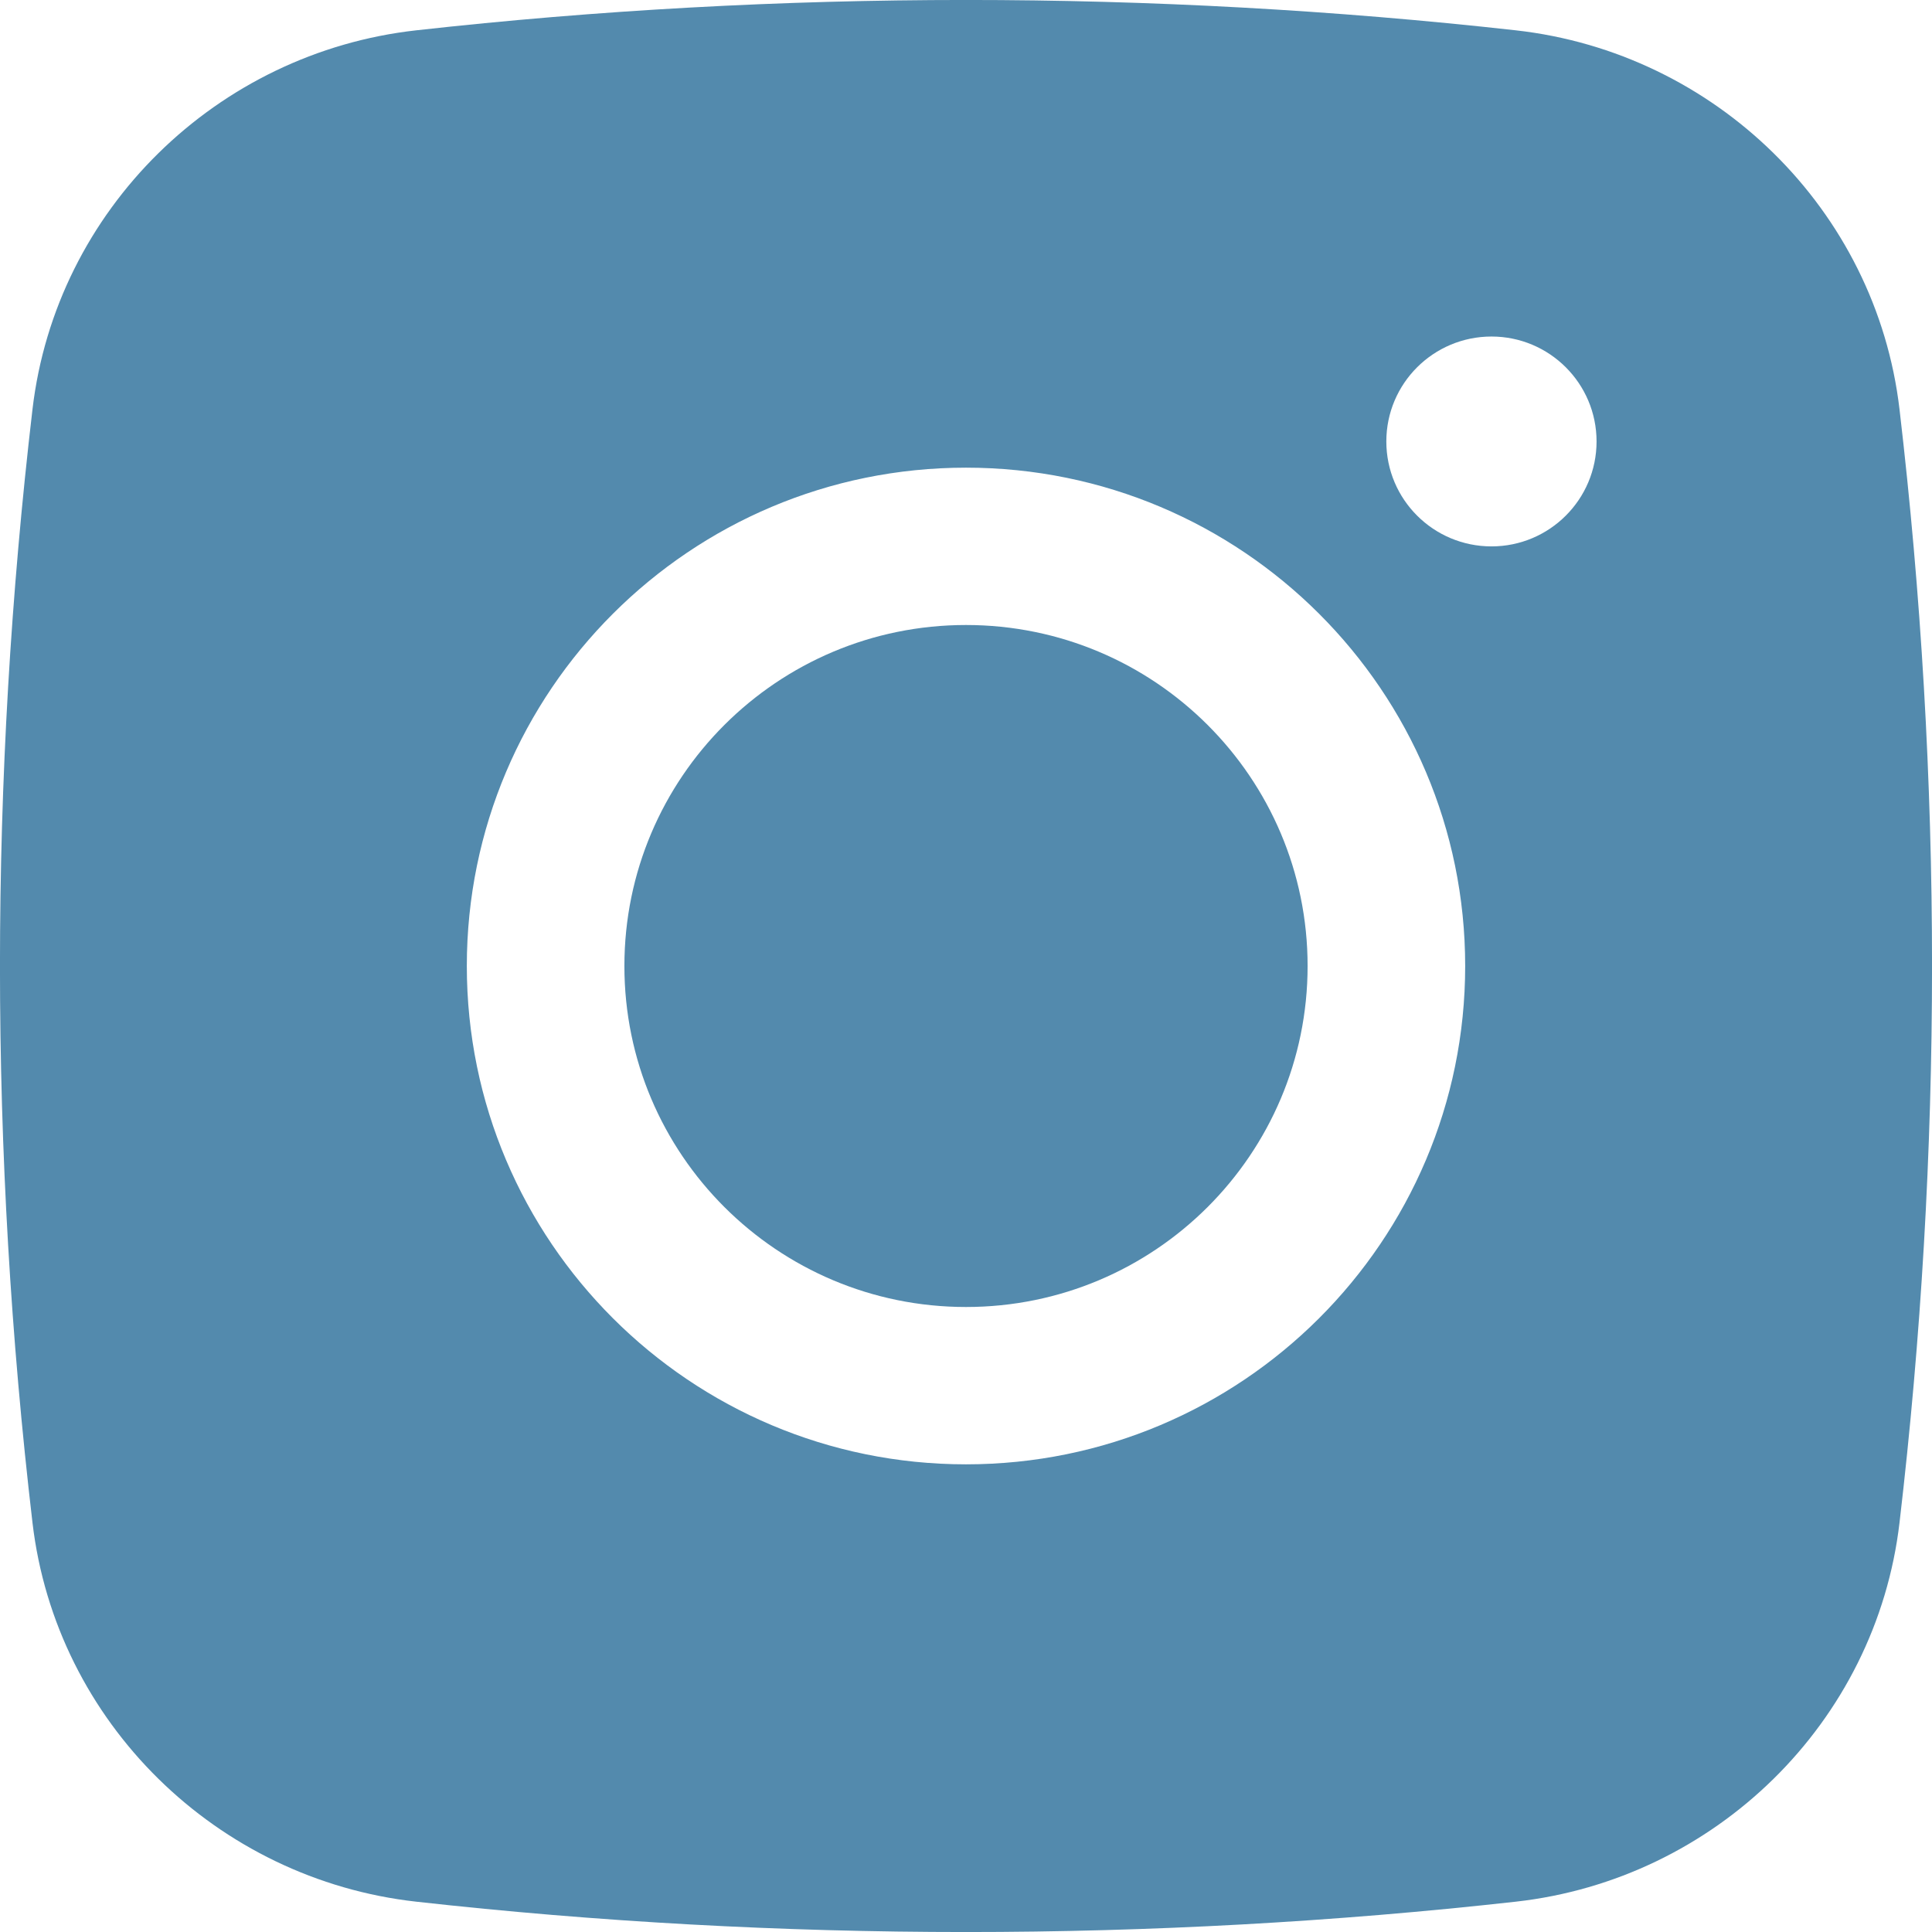
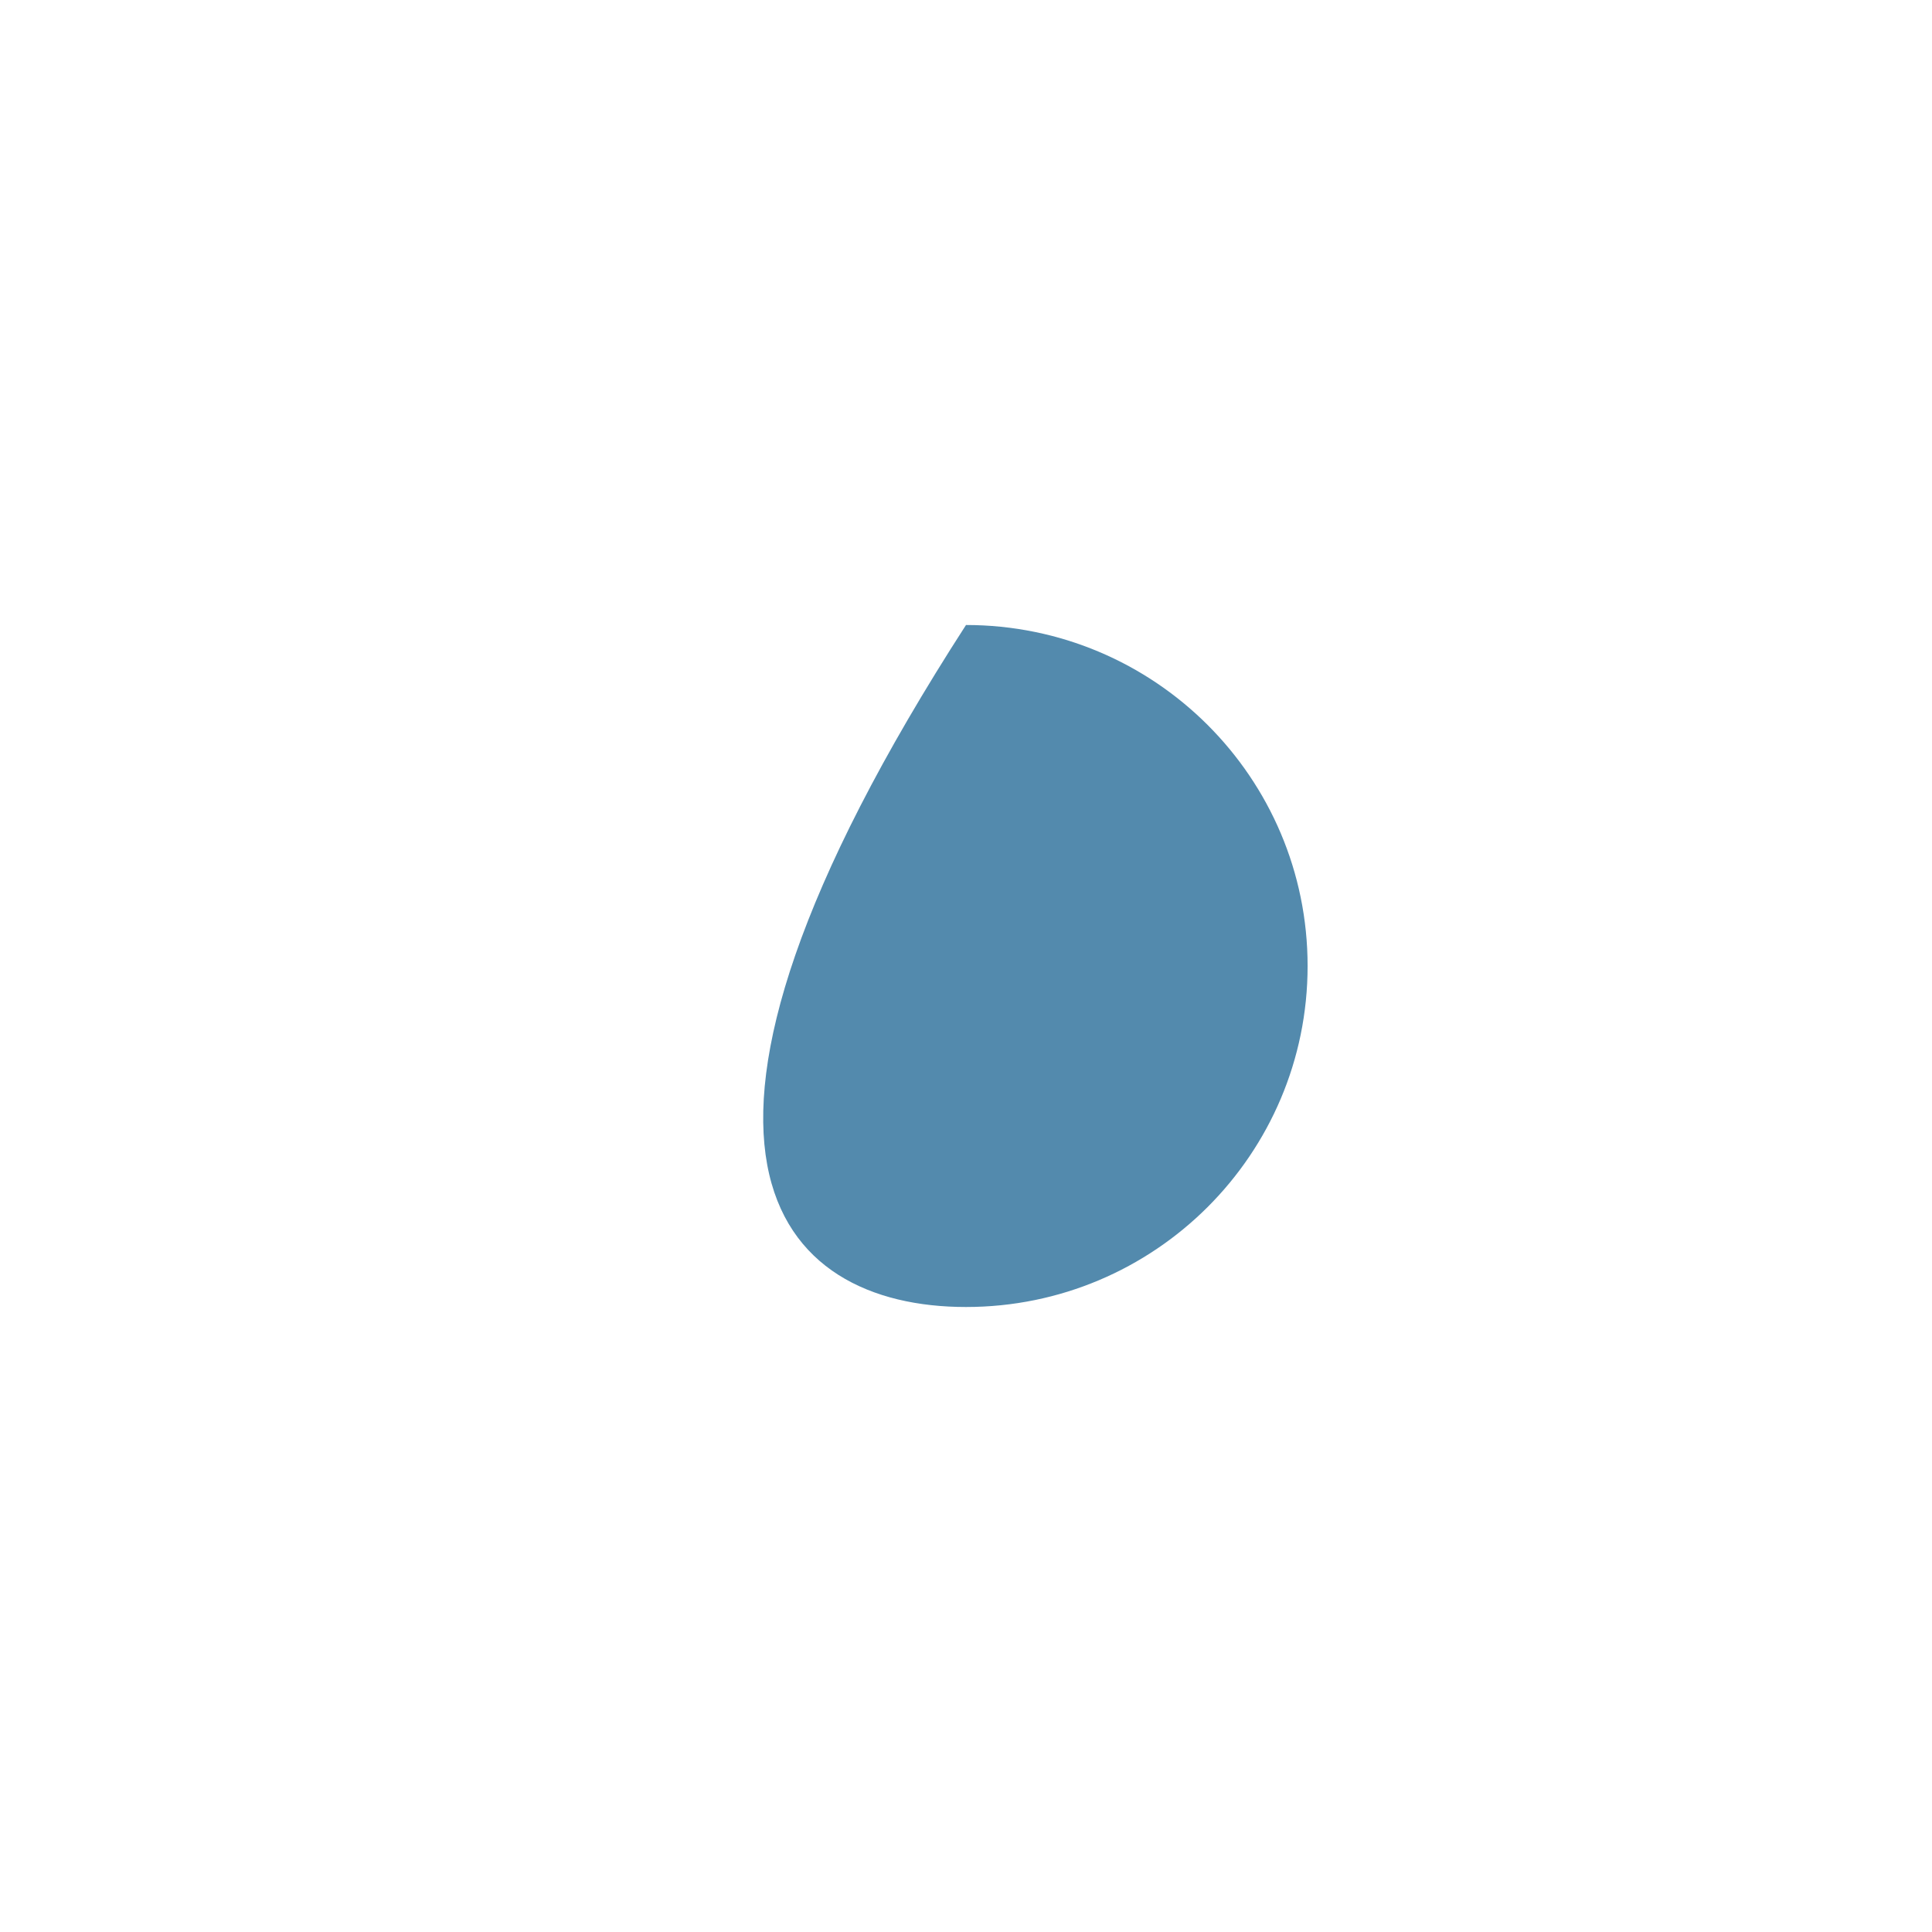
<svg xmlns="http://www.w3.org/2000/svg" width="16" height="16" viewBox="0 0 16 16" fill="none">
-   <path d="M8 5.176C6.438 5.176 5.171 6.44 5.171 8C5.171 9.56 6.438 10.824 8 10.824C9.562 10.824 10.829 9.56 10.829 8C10.829 6.44 9.562 5.176 8 5.176Z" fill="#538AAD" />
-   <path fill-rule="evenodd" clip-rule="evenodd" d="M3.448 0.251C6.449 -0.084 9.551 -0.084 12.552 0.251C14.204 0.435 15.537 1.735 15.731 3.39C16.09 6.453 16.09 9.547 15.731 12.61C15.537 14.265 14.204 15.565 12.552 15.749C9.551 16.084 6.449 16.084 3.448 15.749C1.796 15.565 0.463 14.265 0.269 12.61C-0.09 9.547 -0.09 6.453 0.269 3.39C0.463 1.735 1.796 0.435 3.448 0.251ZM12.352 2.787C11.871 2.787 11.481 3.176 11.481 3.656C11.481 4.136 11.871 4.525 12.352 4.525C12.832 4.525 13.222 4.136 13.222 3.656C13.222 3.176 12.832 2.787 12.352 2.787ZM3.866 8C3.866 5.721 5.717 3.873 8 3.873C10.283 3.873 12.134 5.721 12.134 8C12.134 10.279 10.283 12.127 8 12.127C5.717 12.127 3.866 10.279 3.866 8Z" fill="#538AAD" />
+   <path d="M8 5.176C5.171 9.56 6.438 10.824 8 10.824C9.562 10.824 10.829 9.56 10.829 8C10.829 6.44 9.562 5.176 8 5.176Z" fill="#538AAD" />
</svg>